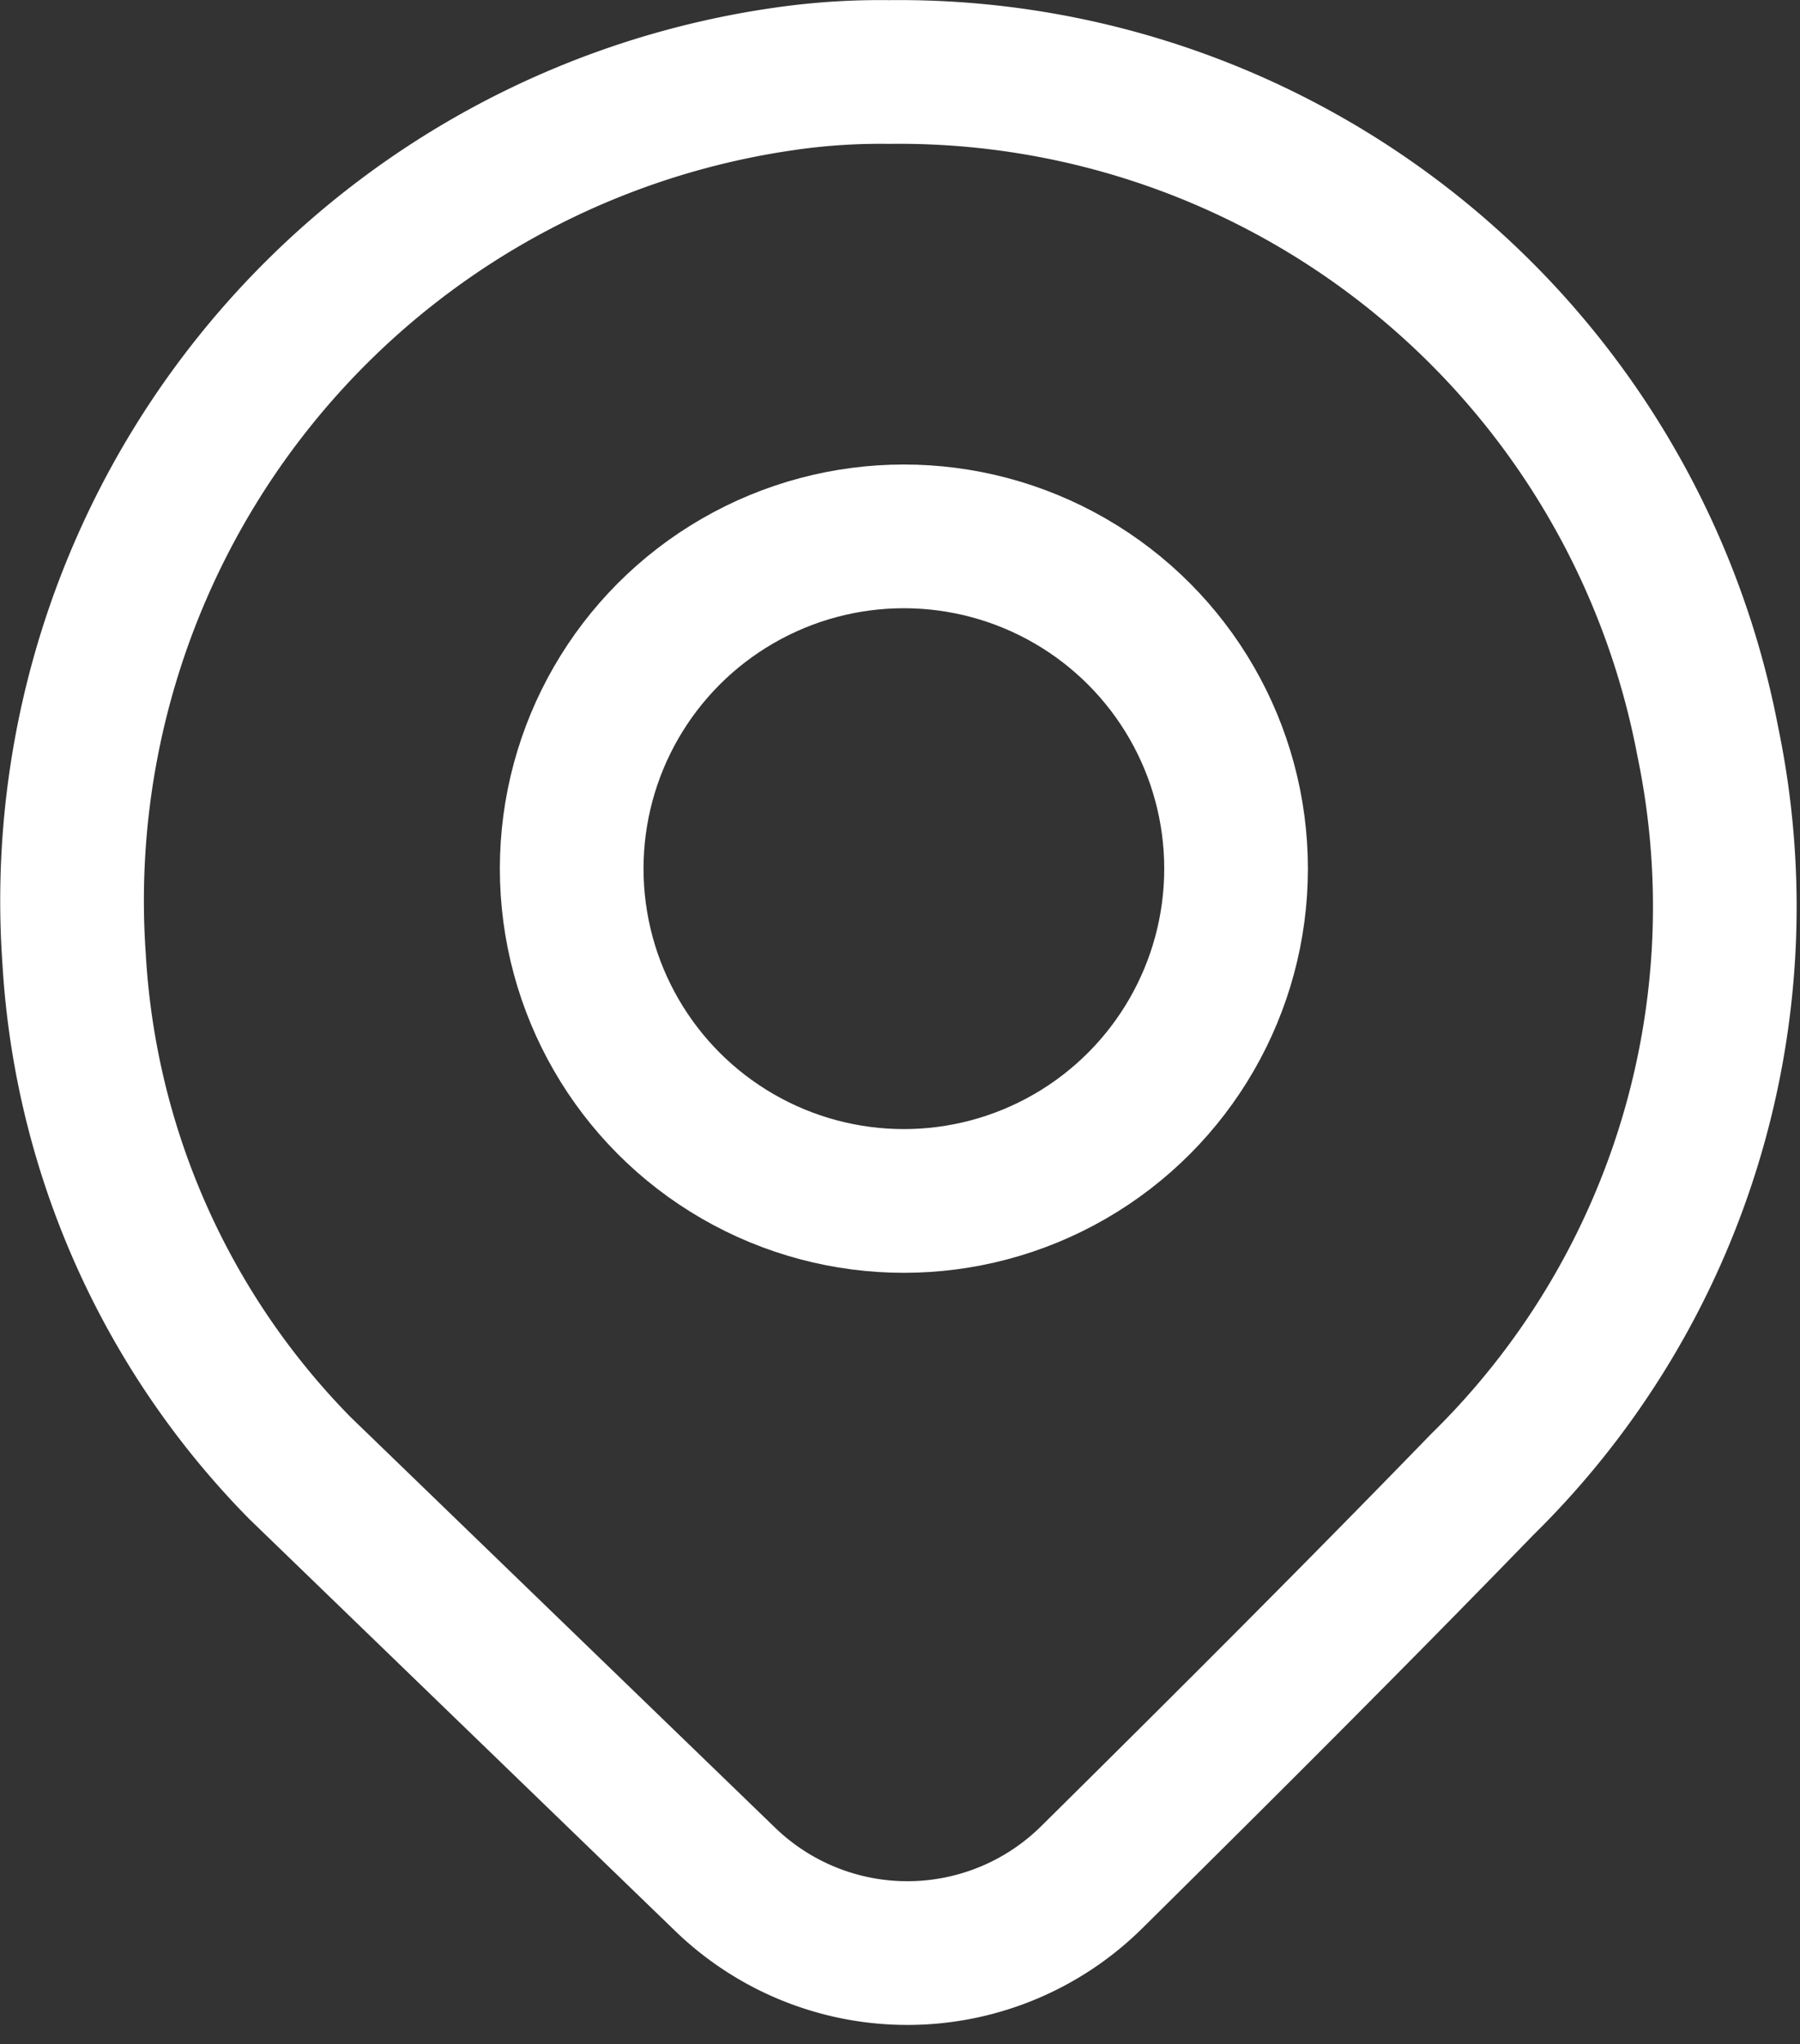
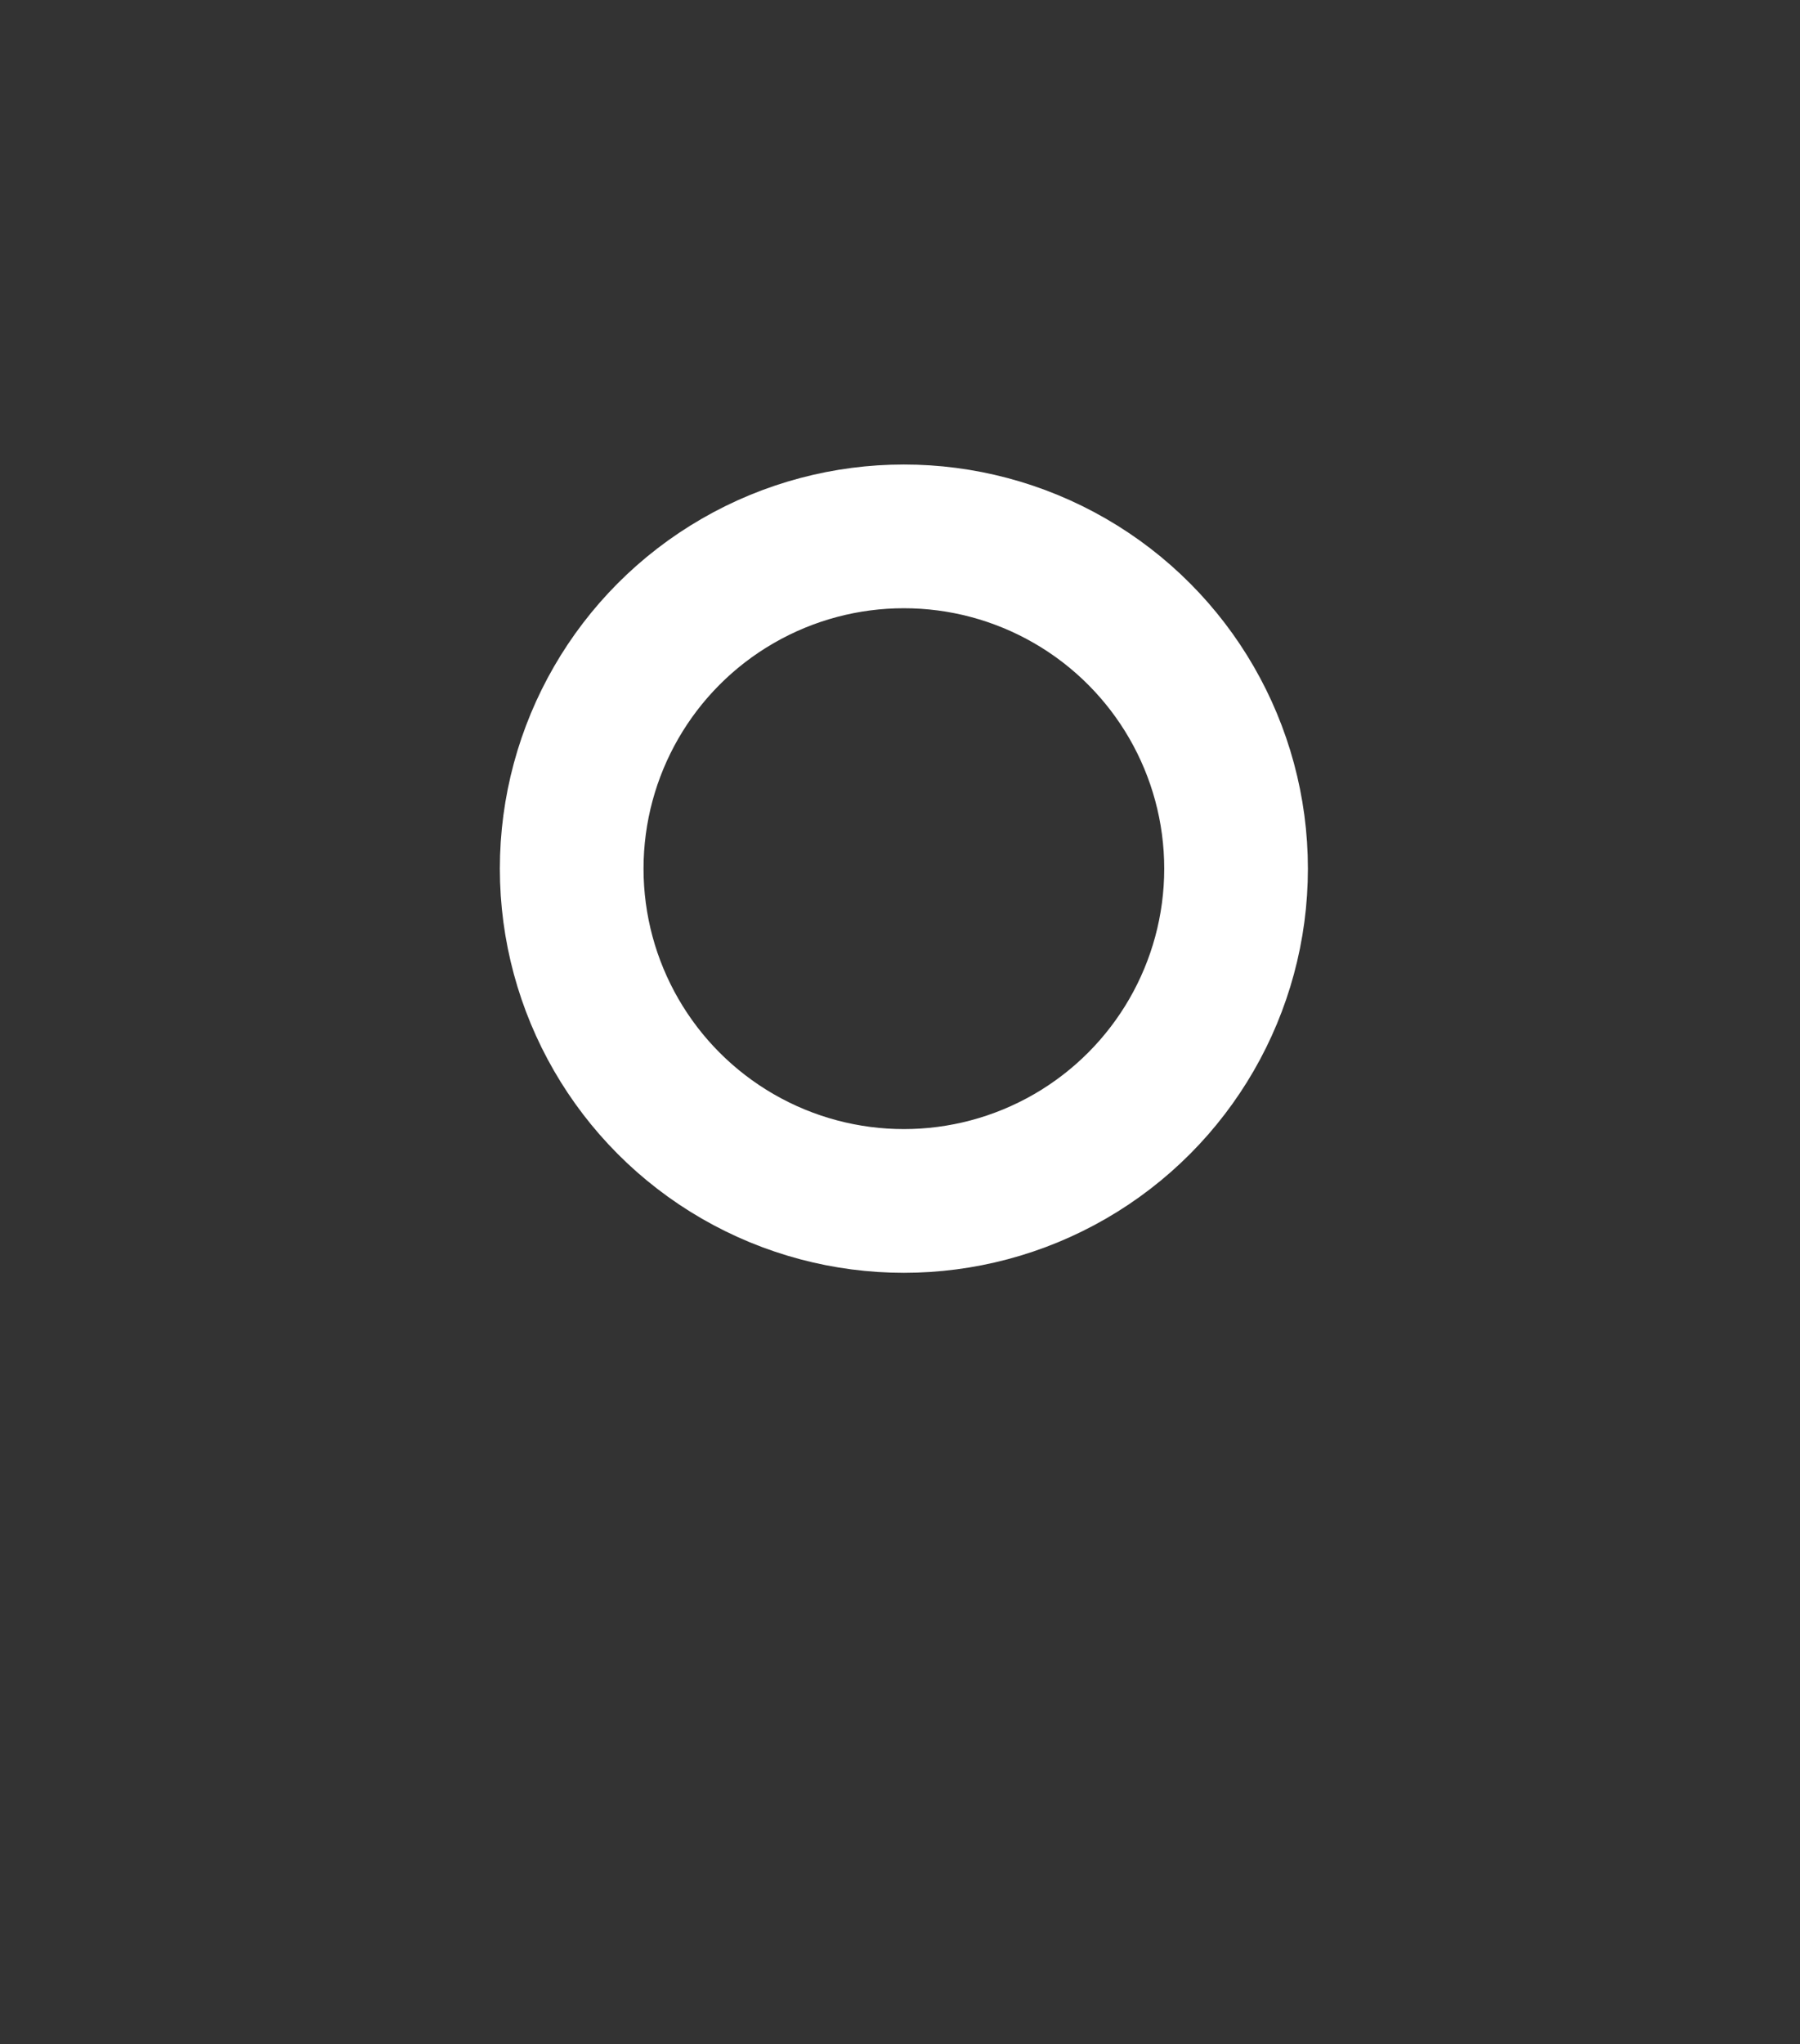
<svg xmlns="http://www.w3.org/2000/svg" width="12.528" height="14.222" viewBox="0 0 12.528 14.222">
  <rect x="0" y="0" width="12.528" height="14.222" fill="#333333" stroke="none" />
  <g id="map-white" transform="translate(-4.373 0.001)">
    <g id="Raggruppa_8452" transform="translate(4.875 0.5)">
      <g id="Raggruppa_8654" transform="translate(0)">
        <g id="Raggruppa_8489" transform="translate(0)">
          <g id="Raggruppa_8491" transform="translate(0)">
-             <path id="Tracciato_13205" d="M7.008,13.075a1.824,1.824,0,0,0,2.558-.021c.91-.9,1.82-1.808,2.713-2.728a5.63,5.63,0,0,0,1.569-5.163A5.729,5.729,0,0,0,8.149.5a4.643,4.643,0,0,0-.737.049A5.776,5.776,0,0,0,2.477,6.674a5.5,5.5,0,0,0,1.571,3.539Z" transform="translate(-2.463 -0.5)" fill="none" stroke="#fff" stroke-linecap="round" stroke-linejoin="round" stroke-width="1" />
            <circle id="Ellisse_236" cx="2.312" cy="2.312" r="2.312" transform="translate(3.477 3.231)" fill="none" stroke="#fff" stroke-linecap="round" stroke-linejoin="round" stroke-width="1" />
          </g>
        </g>
      </g>
    </g>
  </g>
</svg>